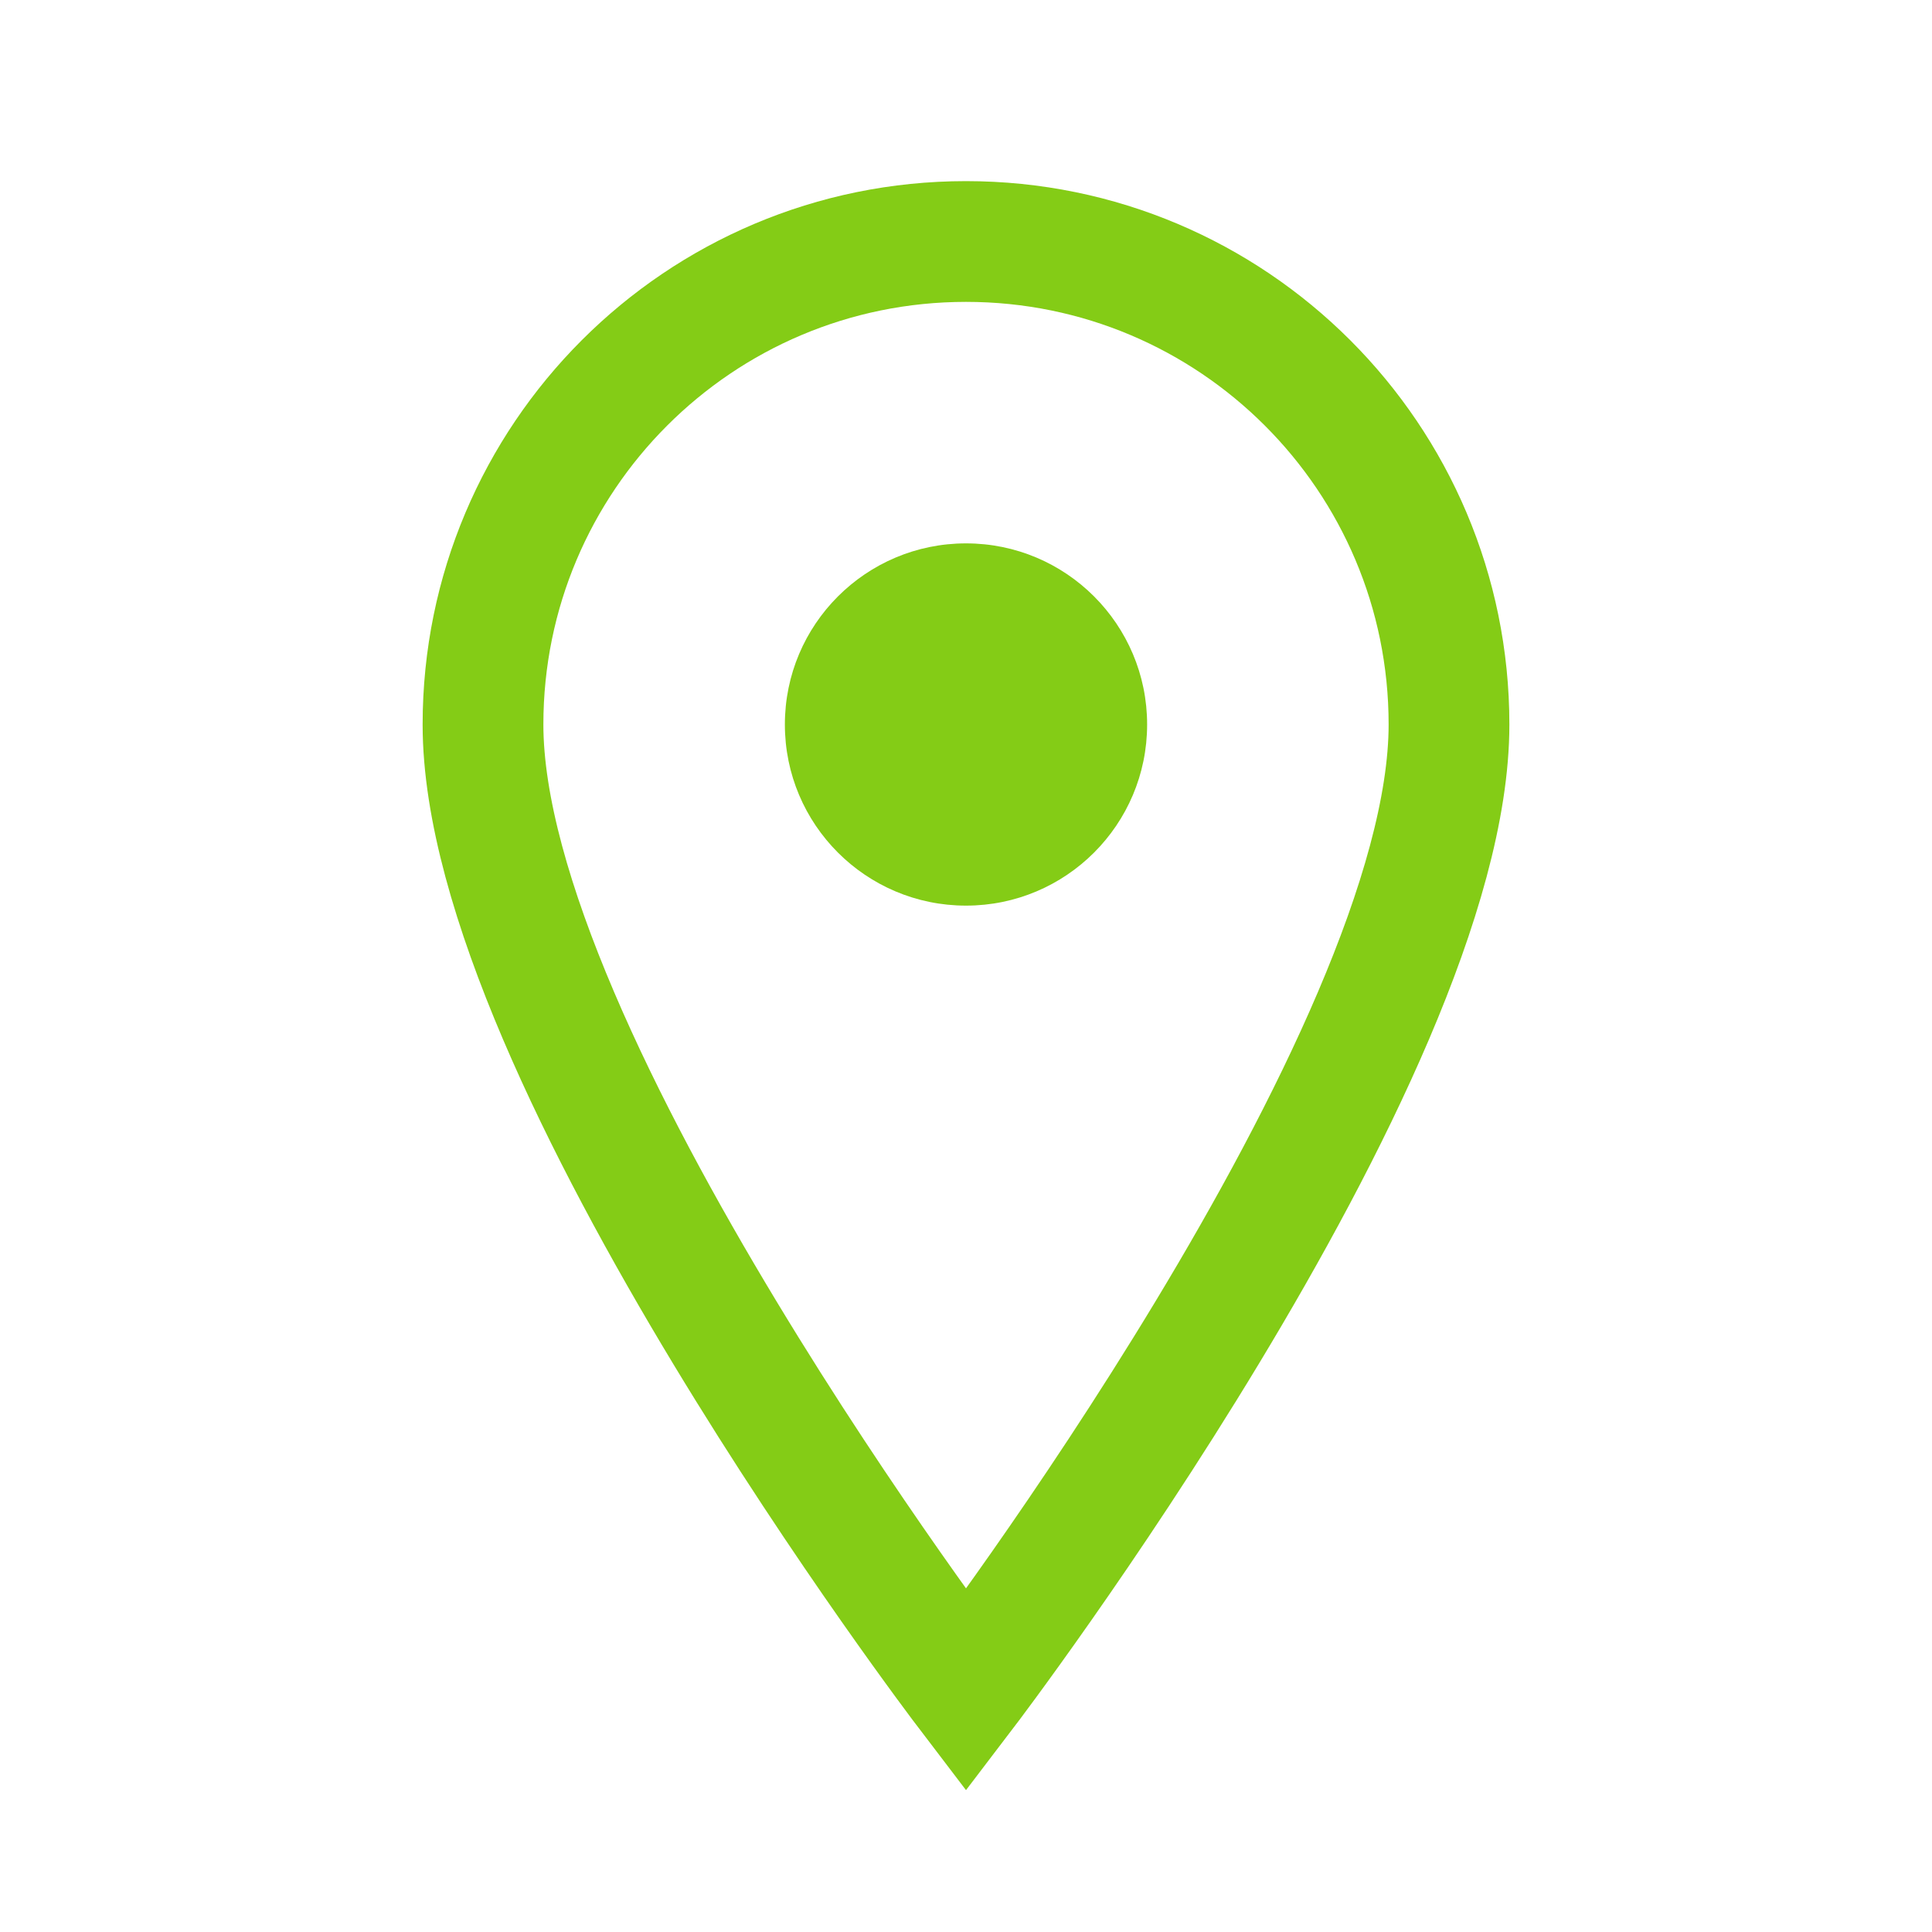
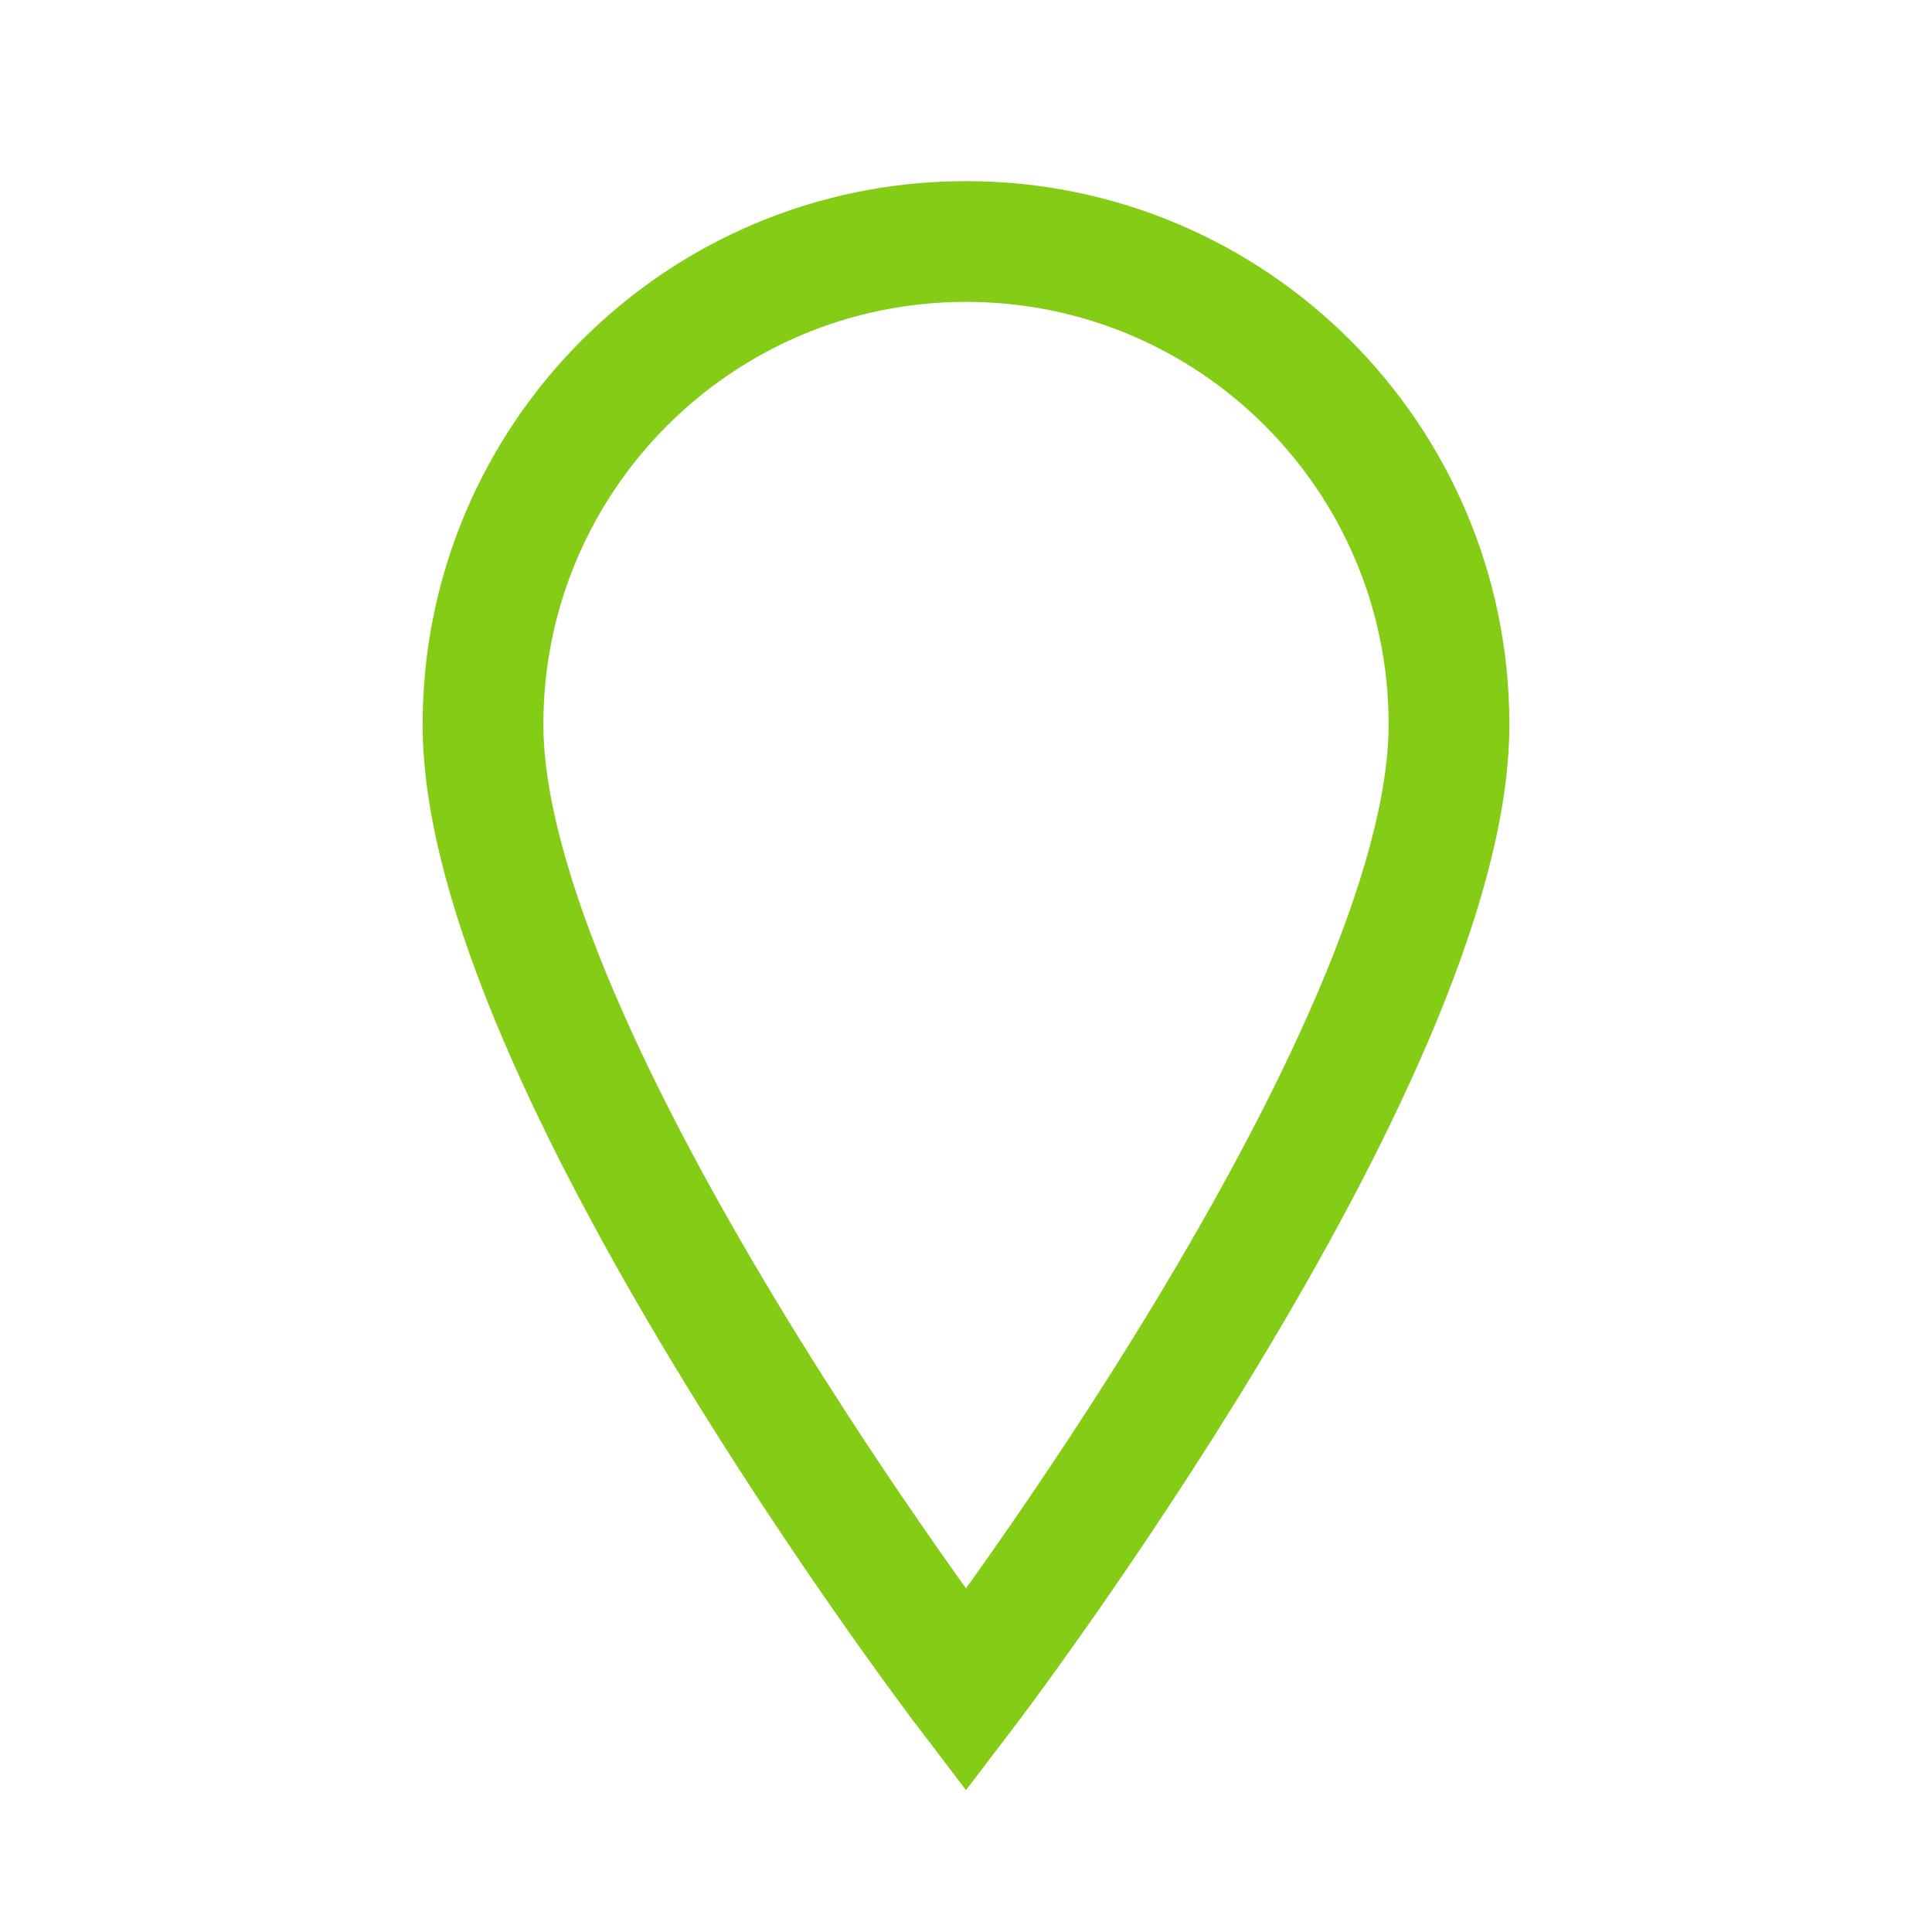
<svg xmlns="http://www.w3.org/2000/svg" width="32" height="32" viewBox="0 0 32 32" fill="none">
  <path d="M16 4C11.58 4 8 7.58 8 12c0 5.5 8 16 8 16s8-10.5 8-16c0-4.42-3.58-8-8-8z" stroke="#84CC16" stroke-width="2" fill="none" />
-   <circle cx="16" cy="12" r="3" fill="#84CC16" />
</svg>